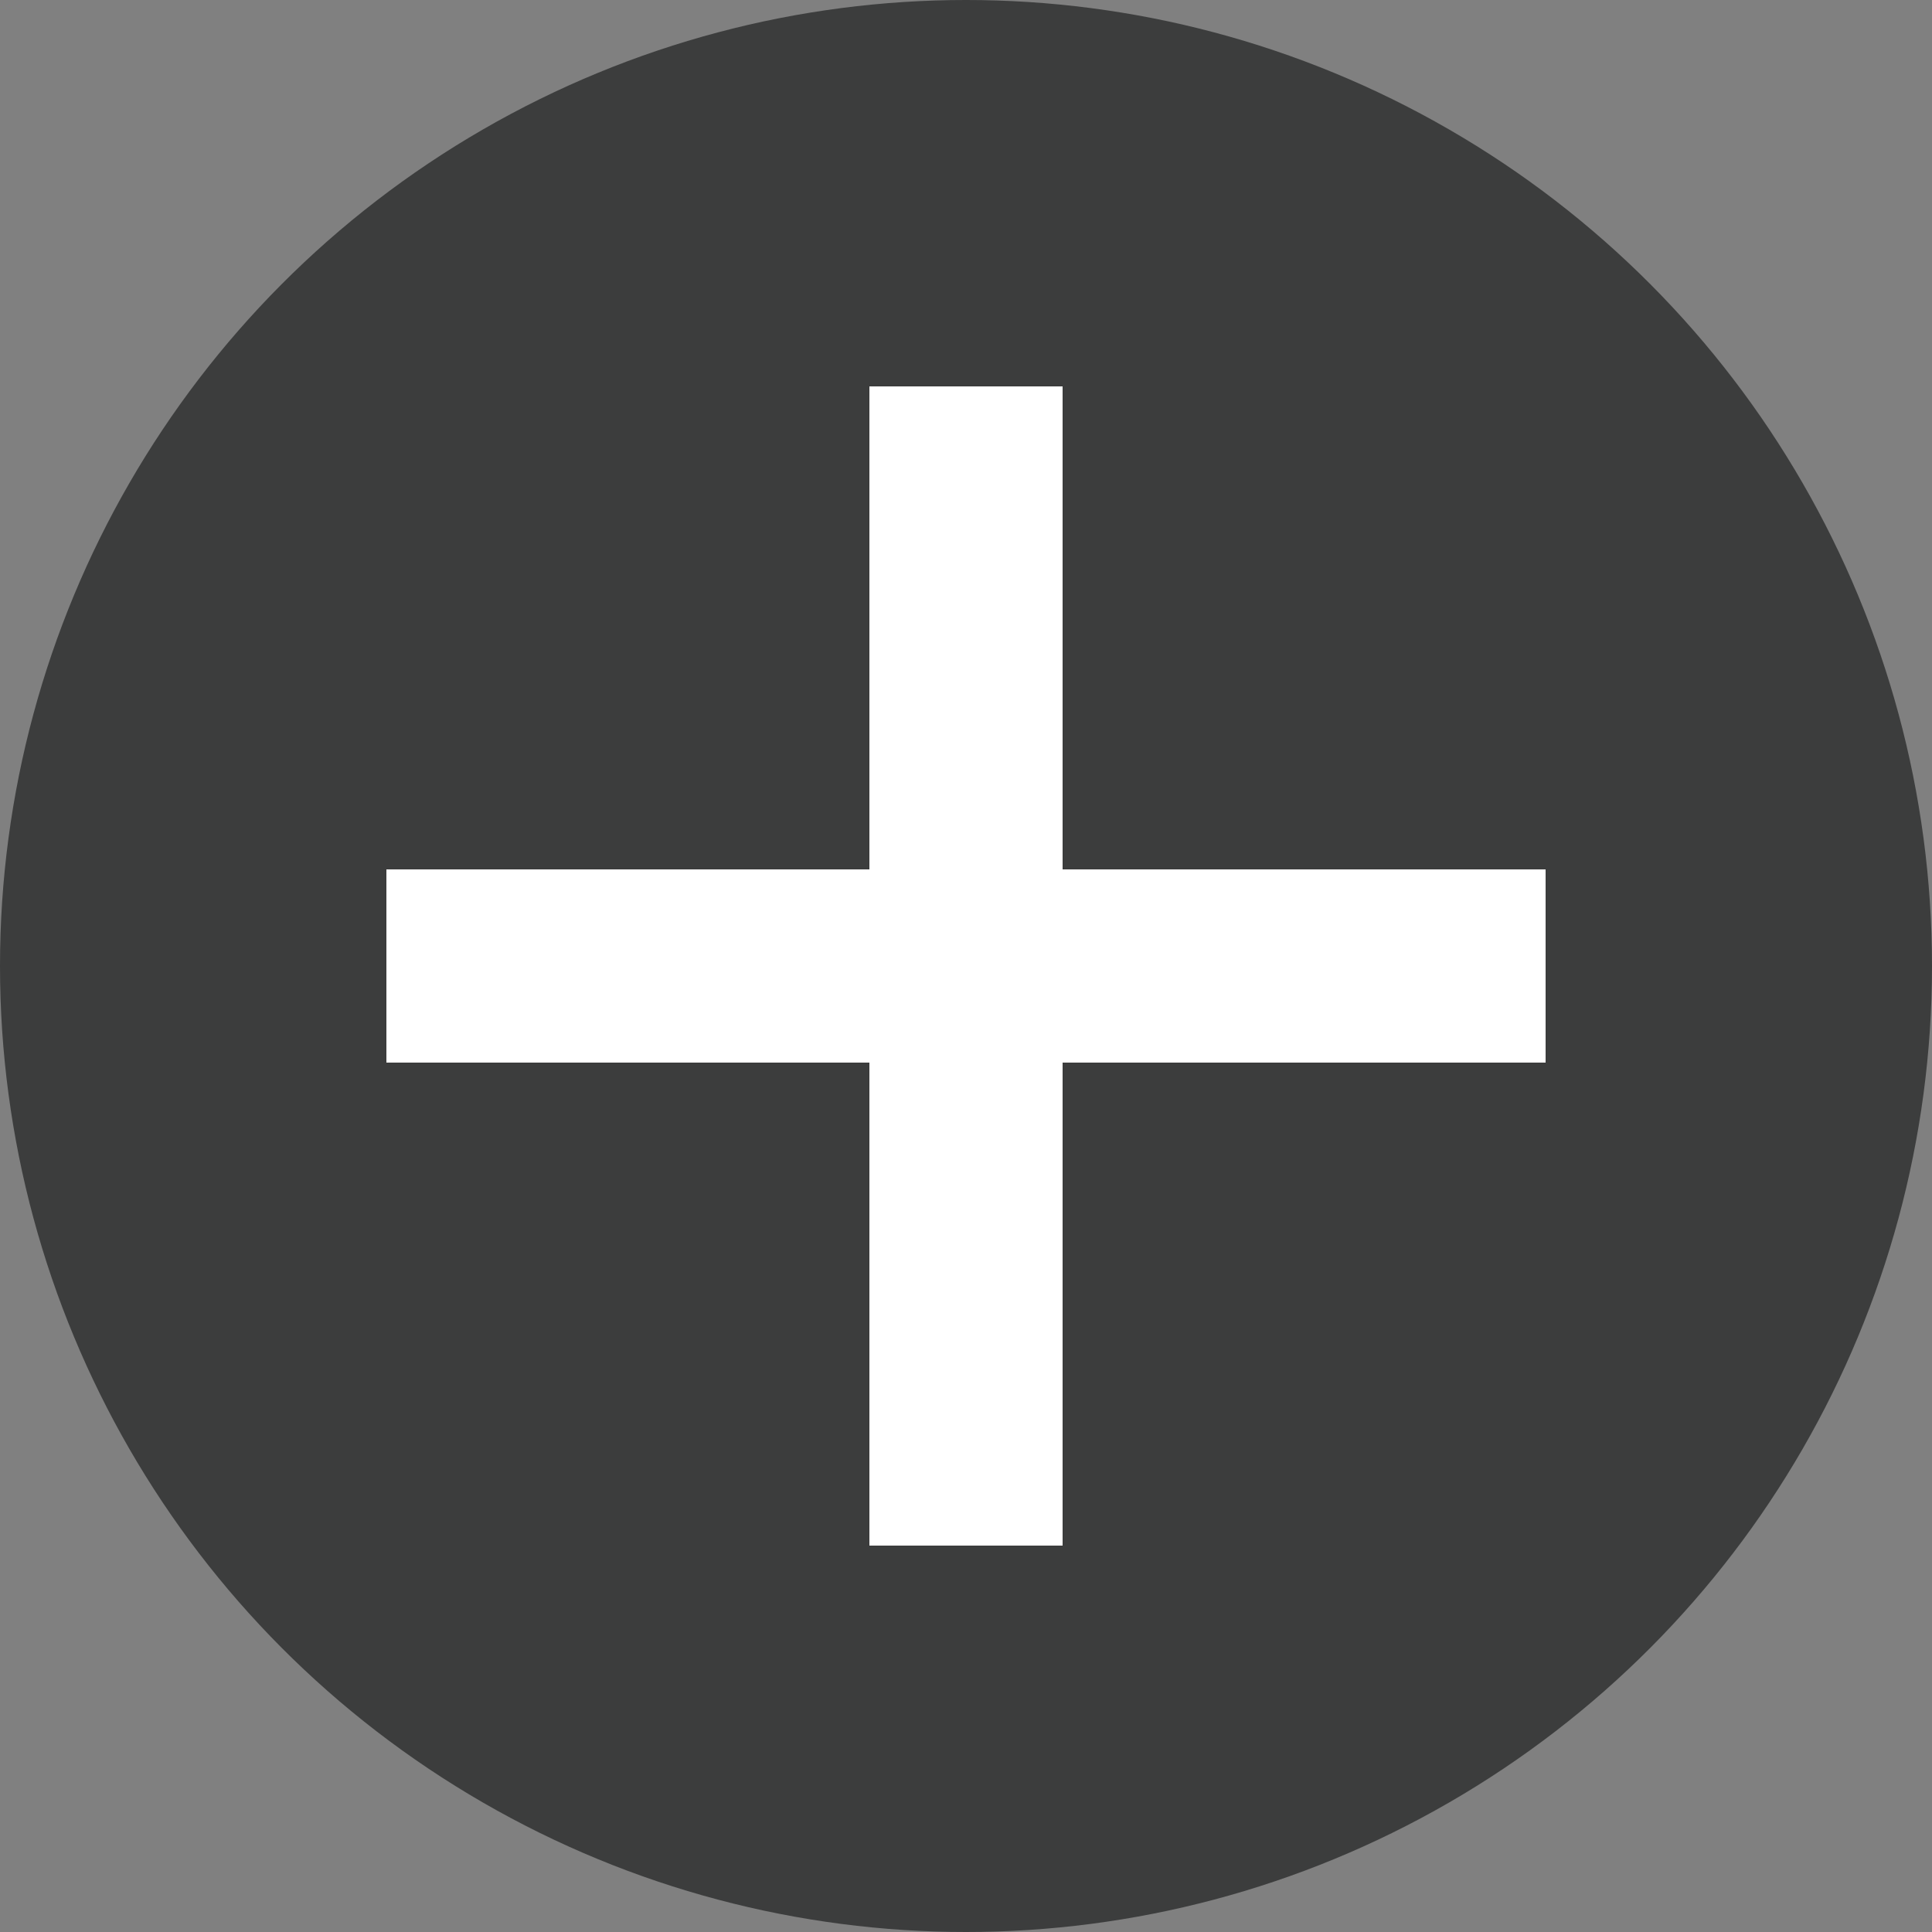
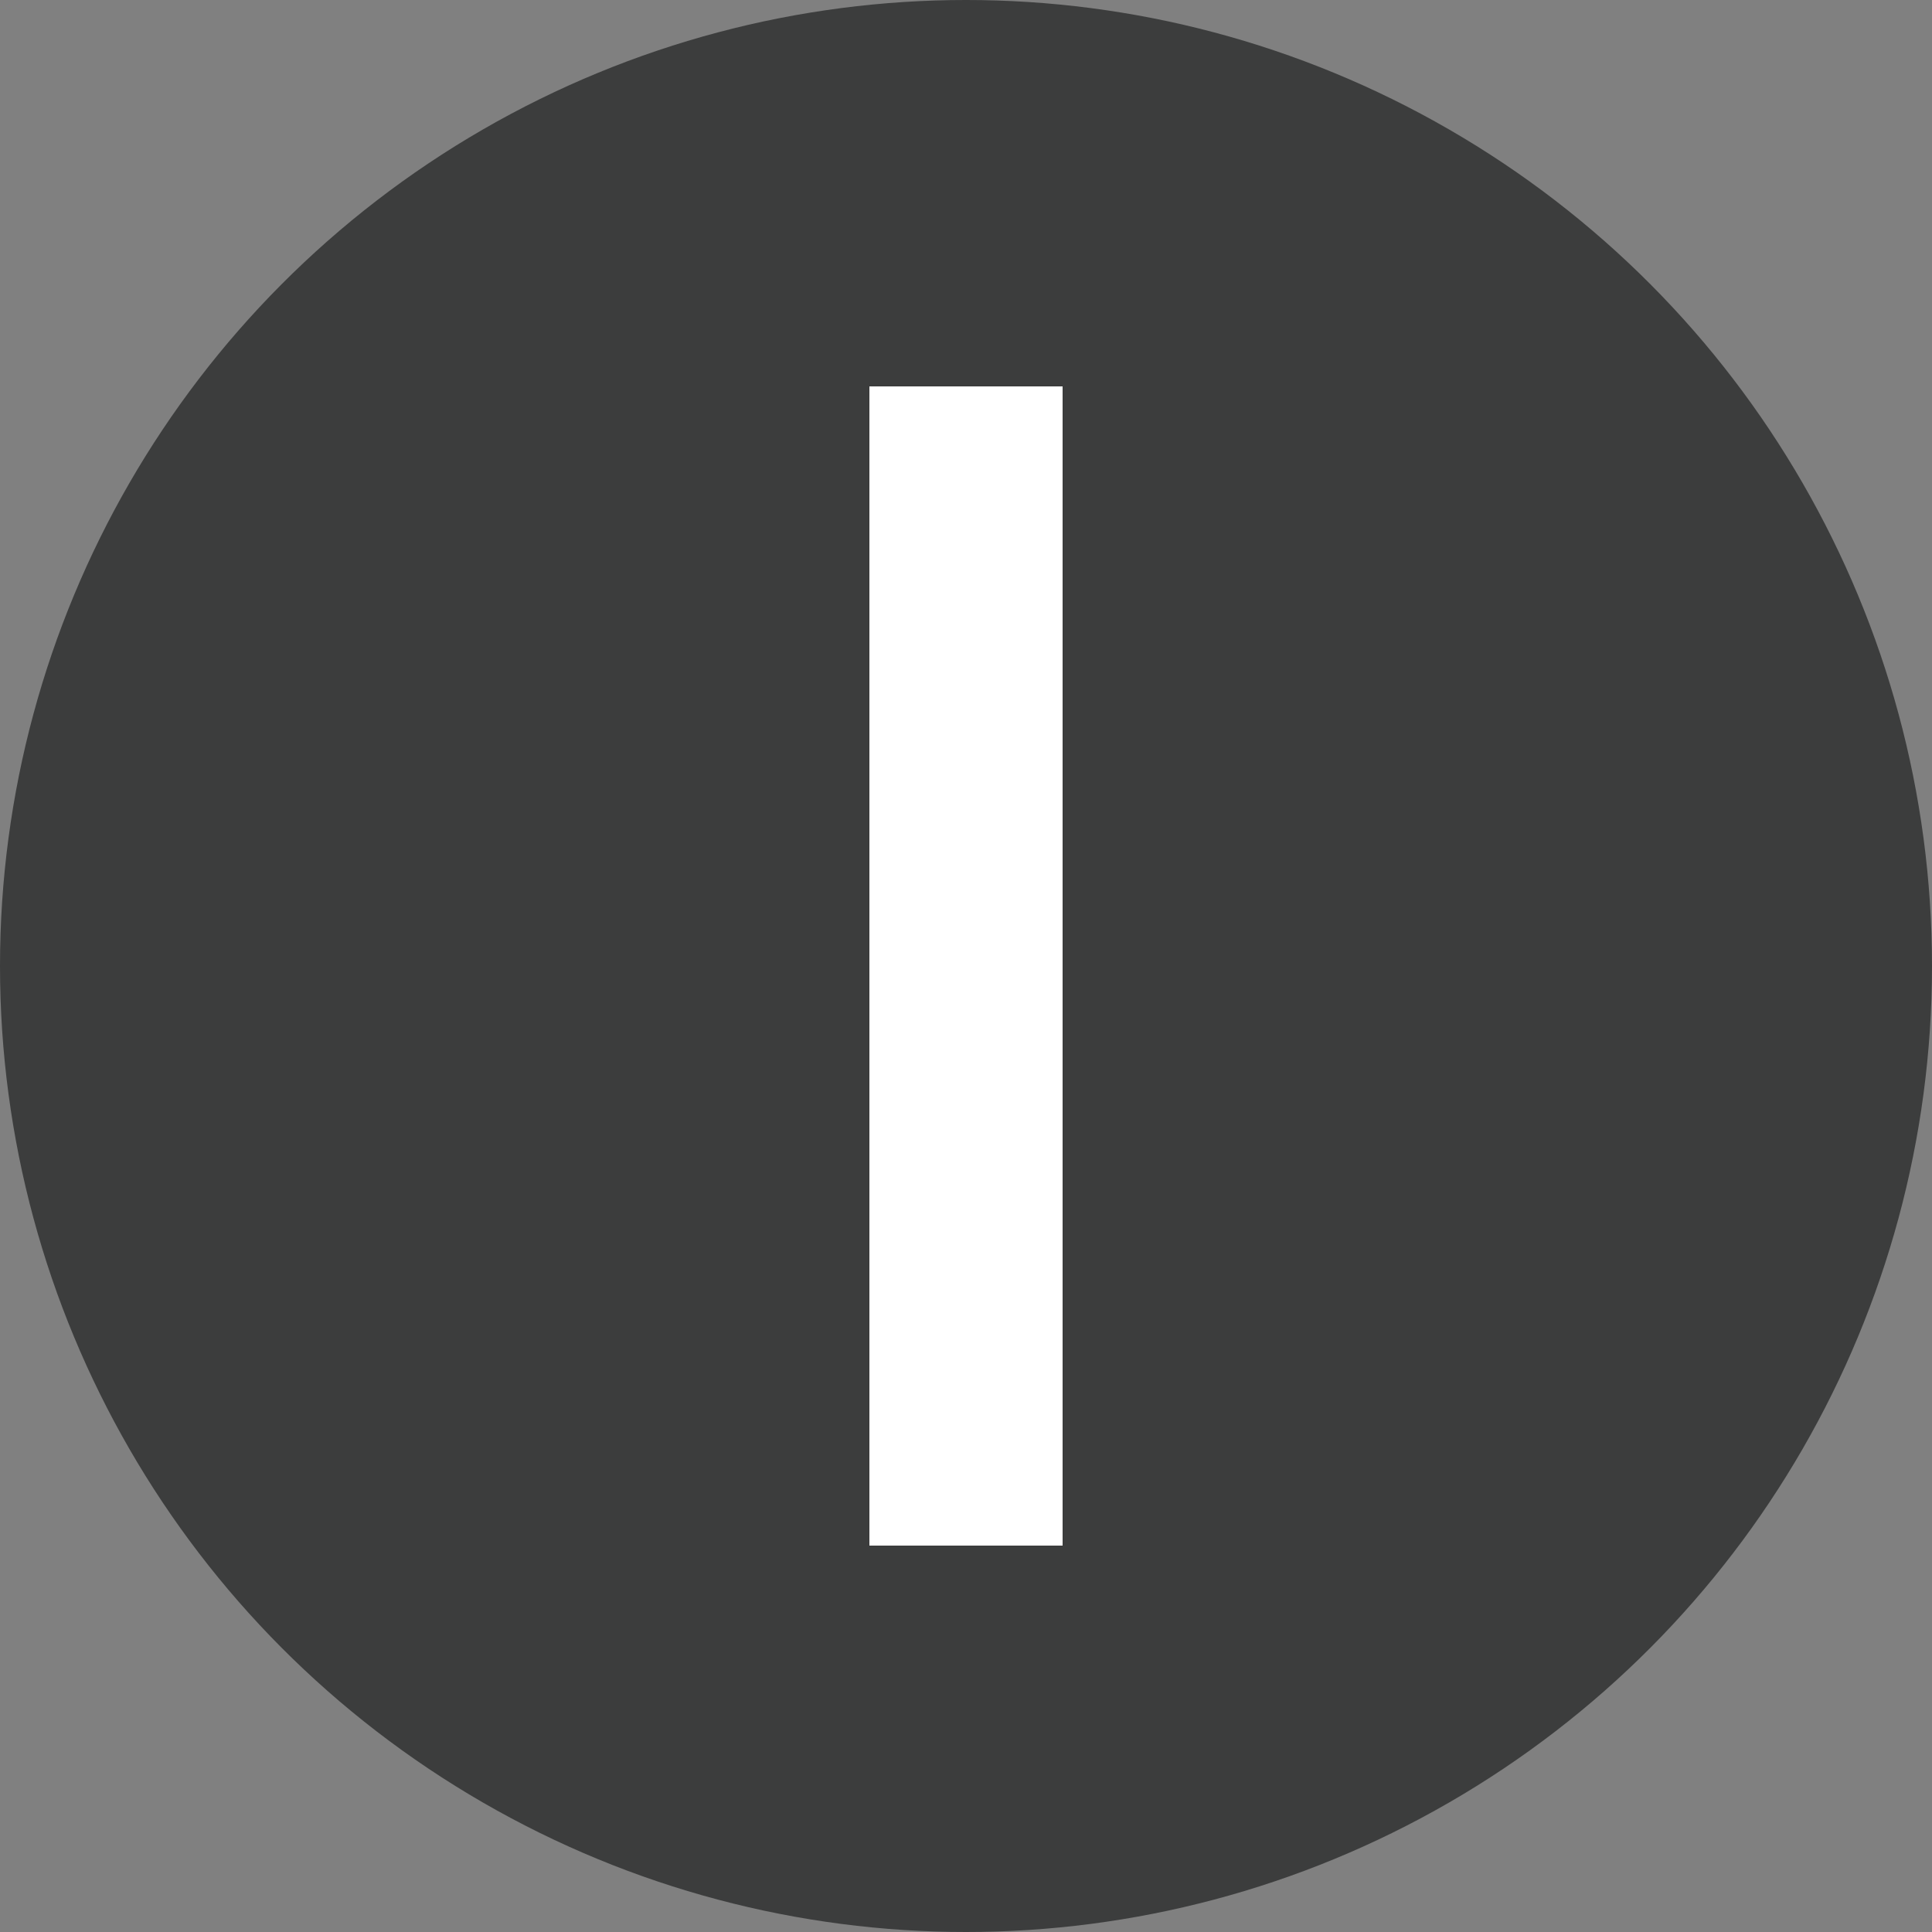
<svg xmlns="http://www.w3.org/2000/svg" width="20" height="20" viewBox="0 0 20 20">
  <rect x="0" y="0" width="20" height="20" fill="#808080" stroke="none" />
  <g id="组_177" data-name="组 177" transform="translate(-960 -3285)">
    <circle id="椭圆_1" data-name="椭圆 1" cx="10" cy="10" r="10" transform="translate(960 3285)" fill="#3c3d3d" />
-     <rect id="矩形_161" data-name="矩形 161" width="12" height="2" transform="translate(964 3294)" fill="#fff" />
    <rect id="矩形_162" data-name="矩形 162" width="12" height="2" transform="translate(971 3289) rotate(90)" fill="#fff" />
  </g>
</svg>